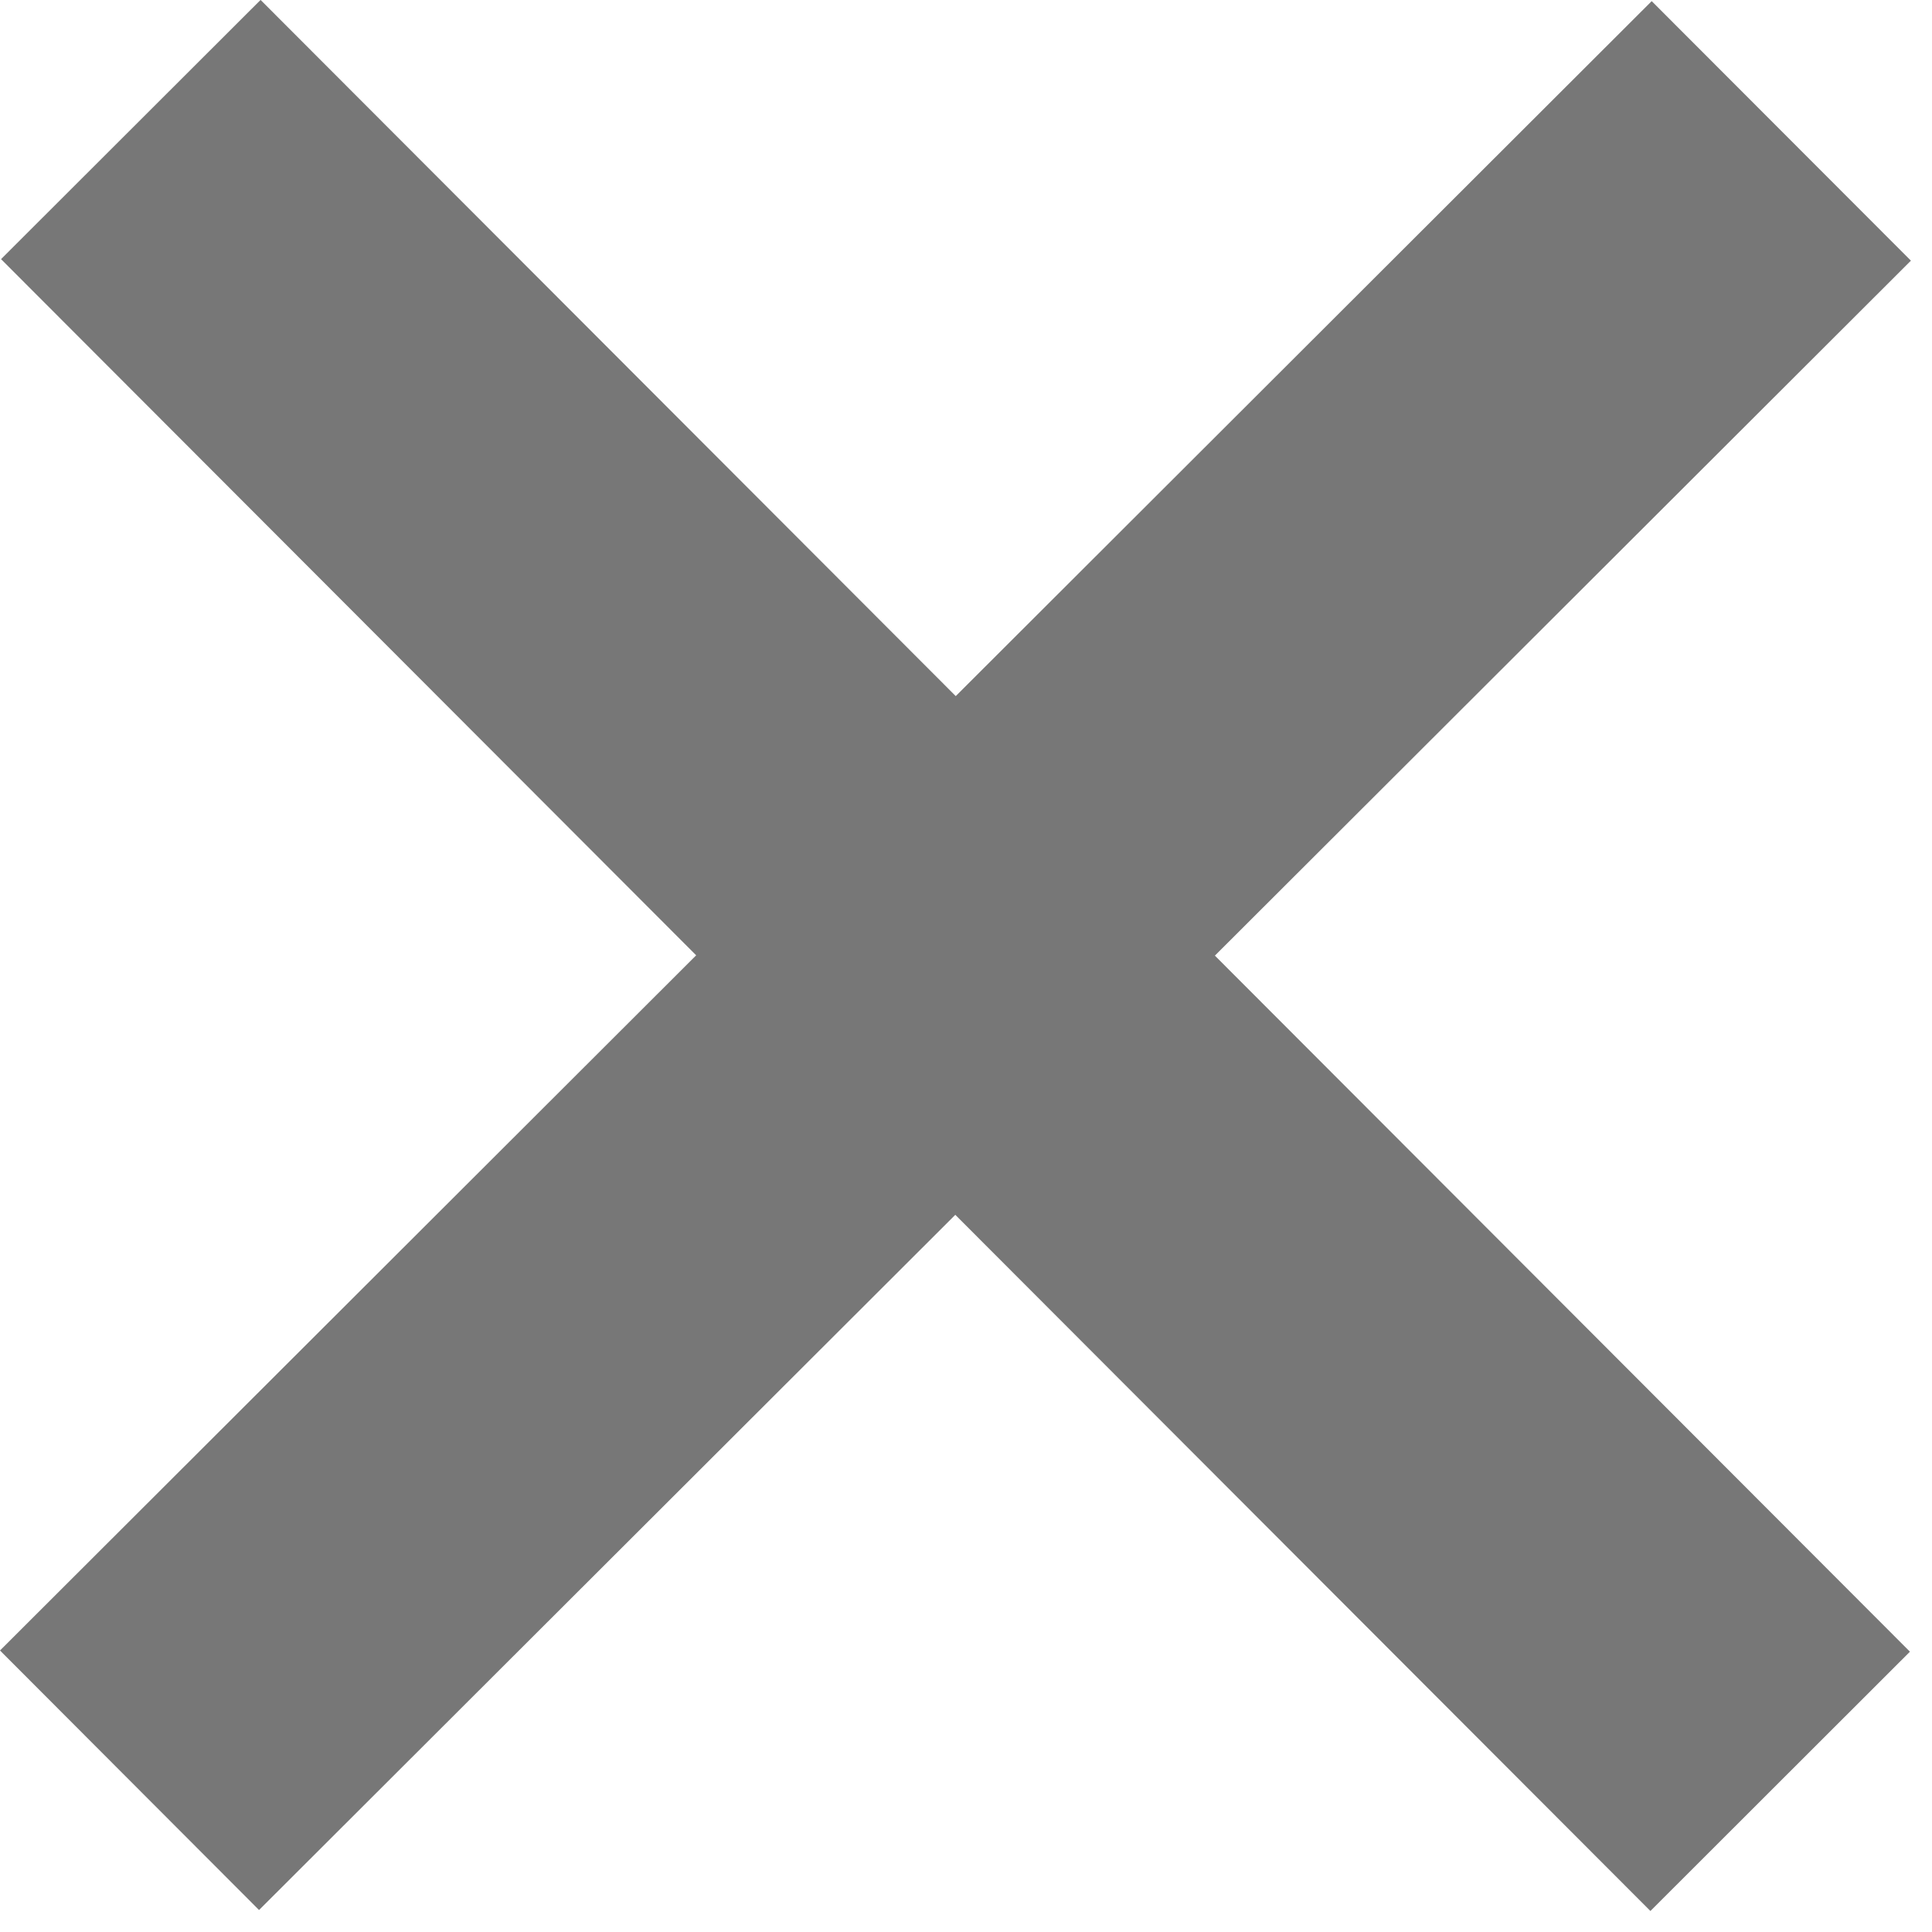
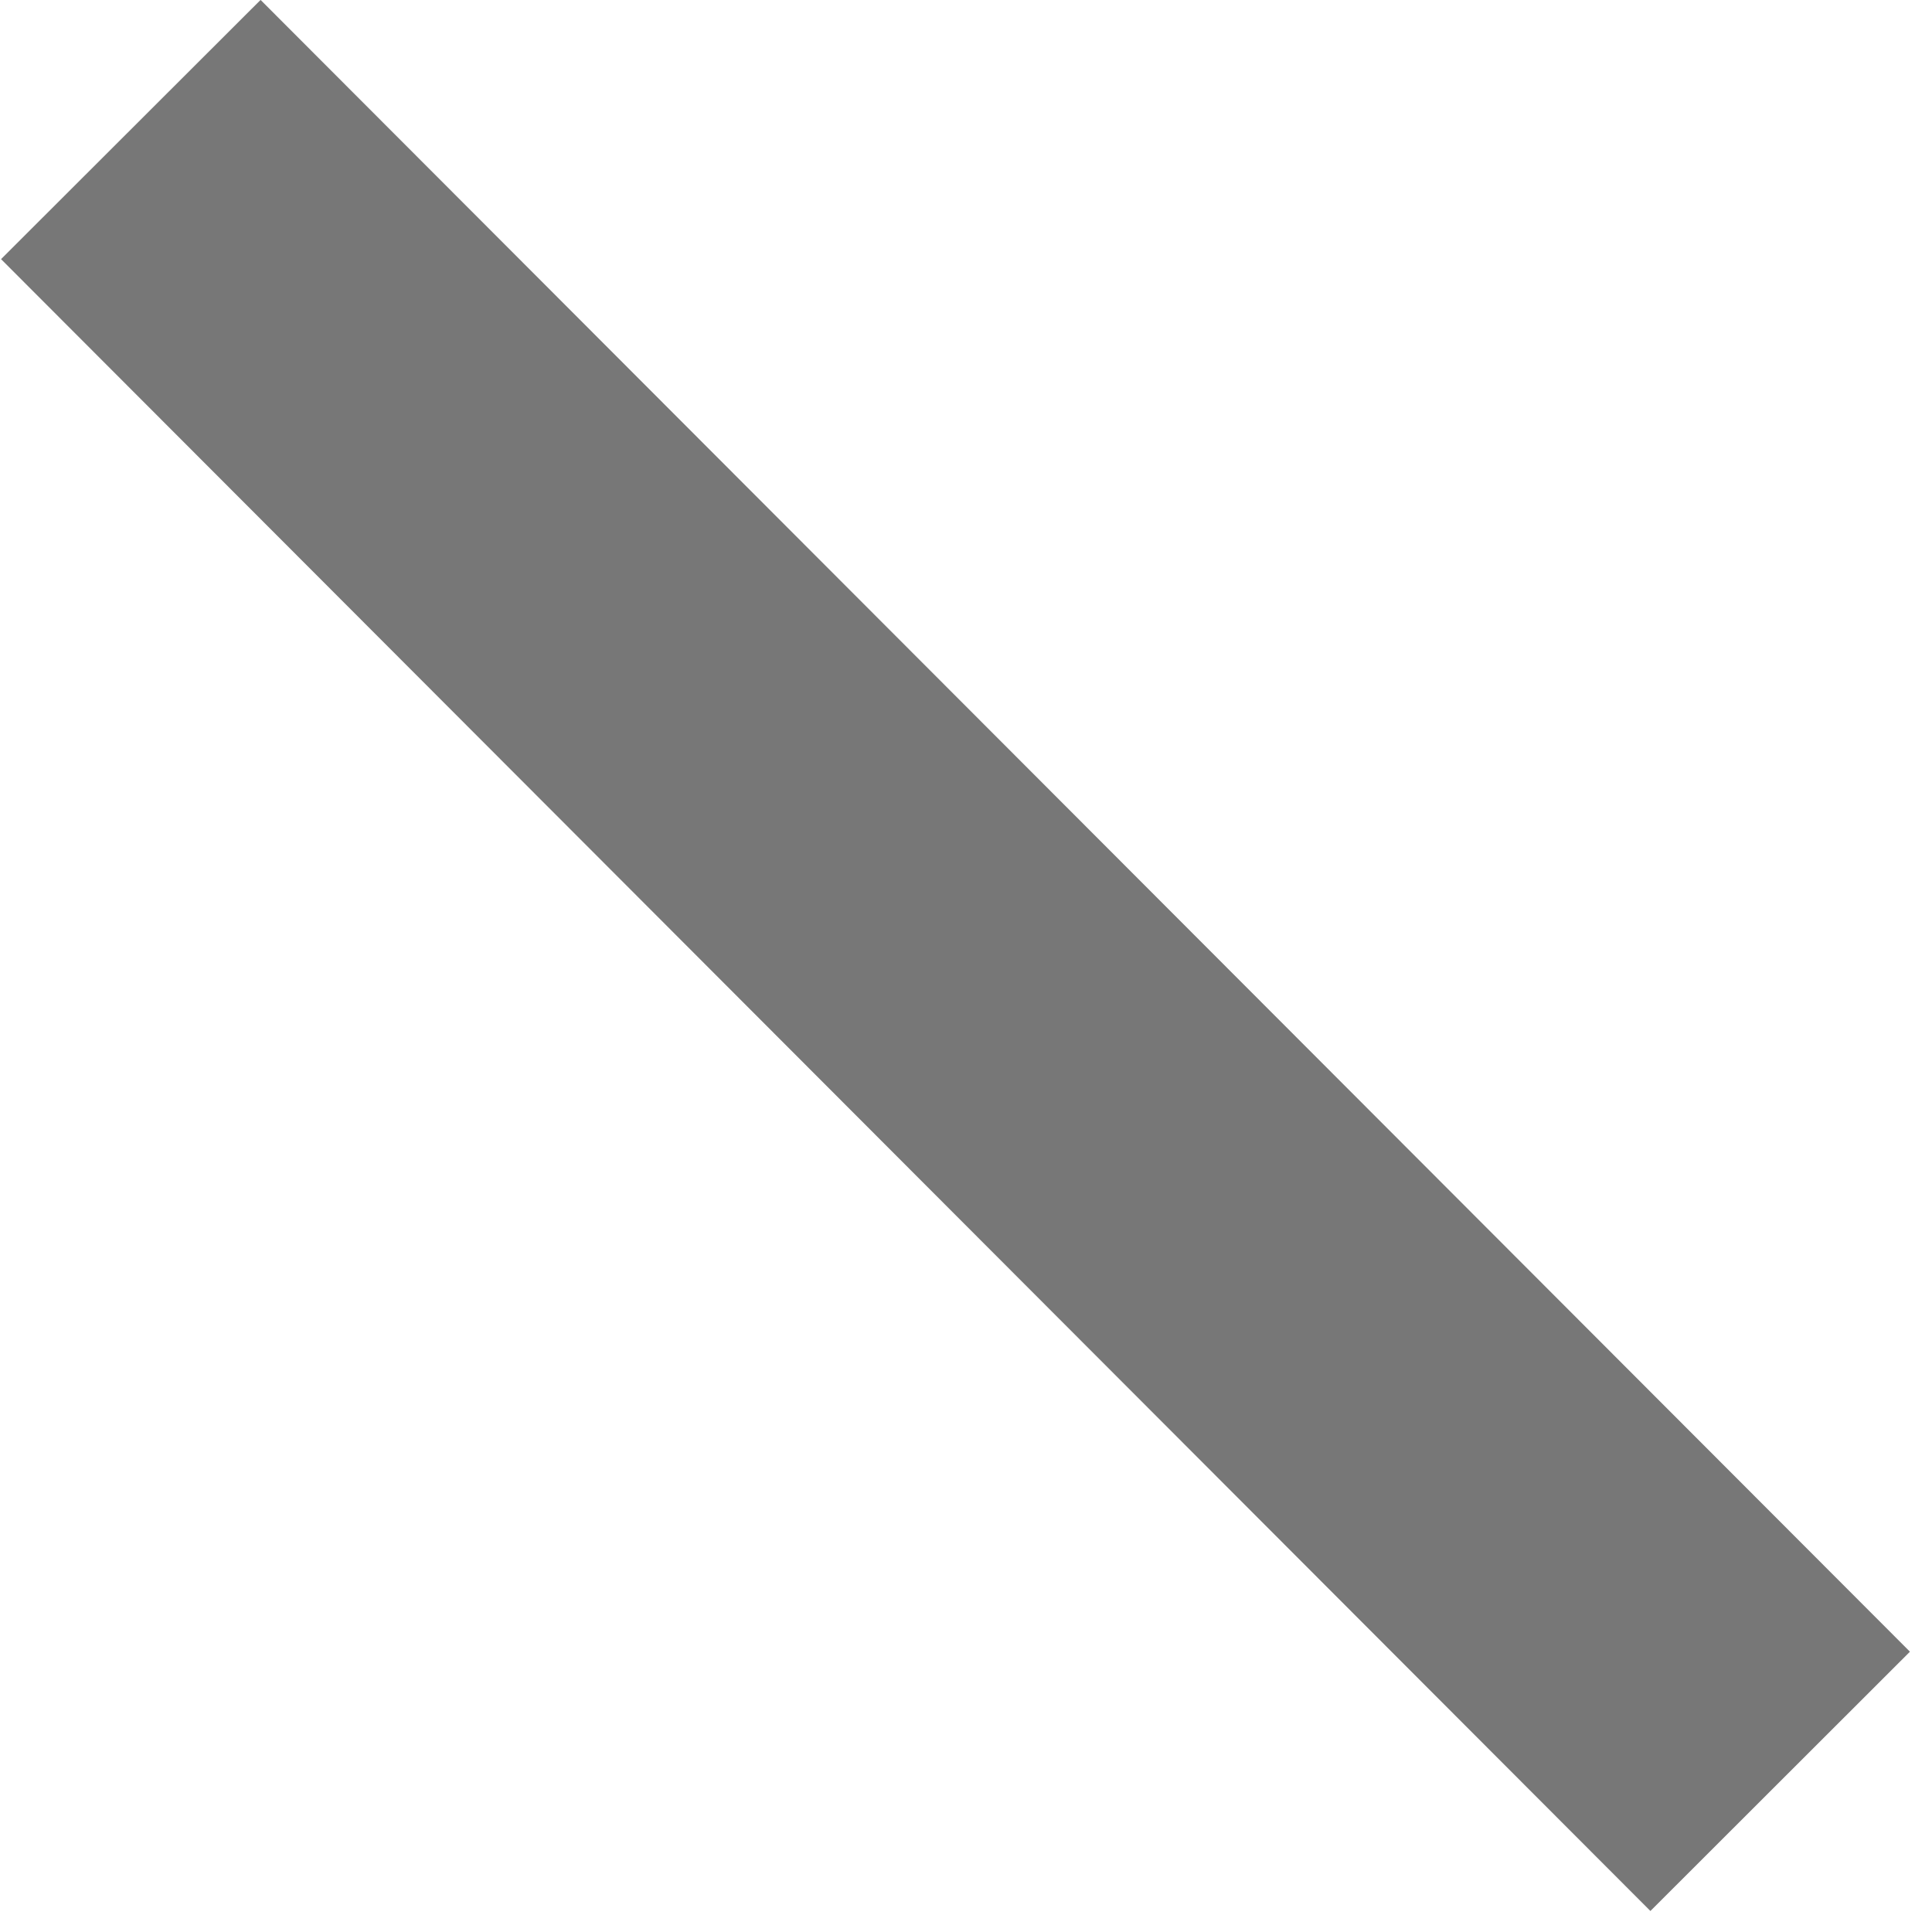
<svg xmlns="http://www.w3.org/2000/svg" fill="none" height="24" viewBox="0 0 24 24" width="24">
  <g fill="#777">
-     <path d="m3.218 23.727-3.218-3.224 20.518-20.489 3.22 3.224z" />
    <path d="m20.502 23.739-20.489-20.52 3.224-3.22 20.489 20.519z" />
  </g>
</svg>